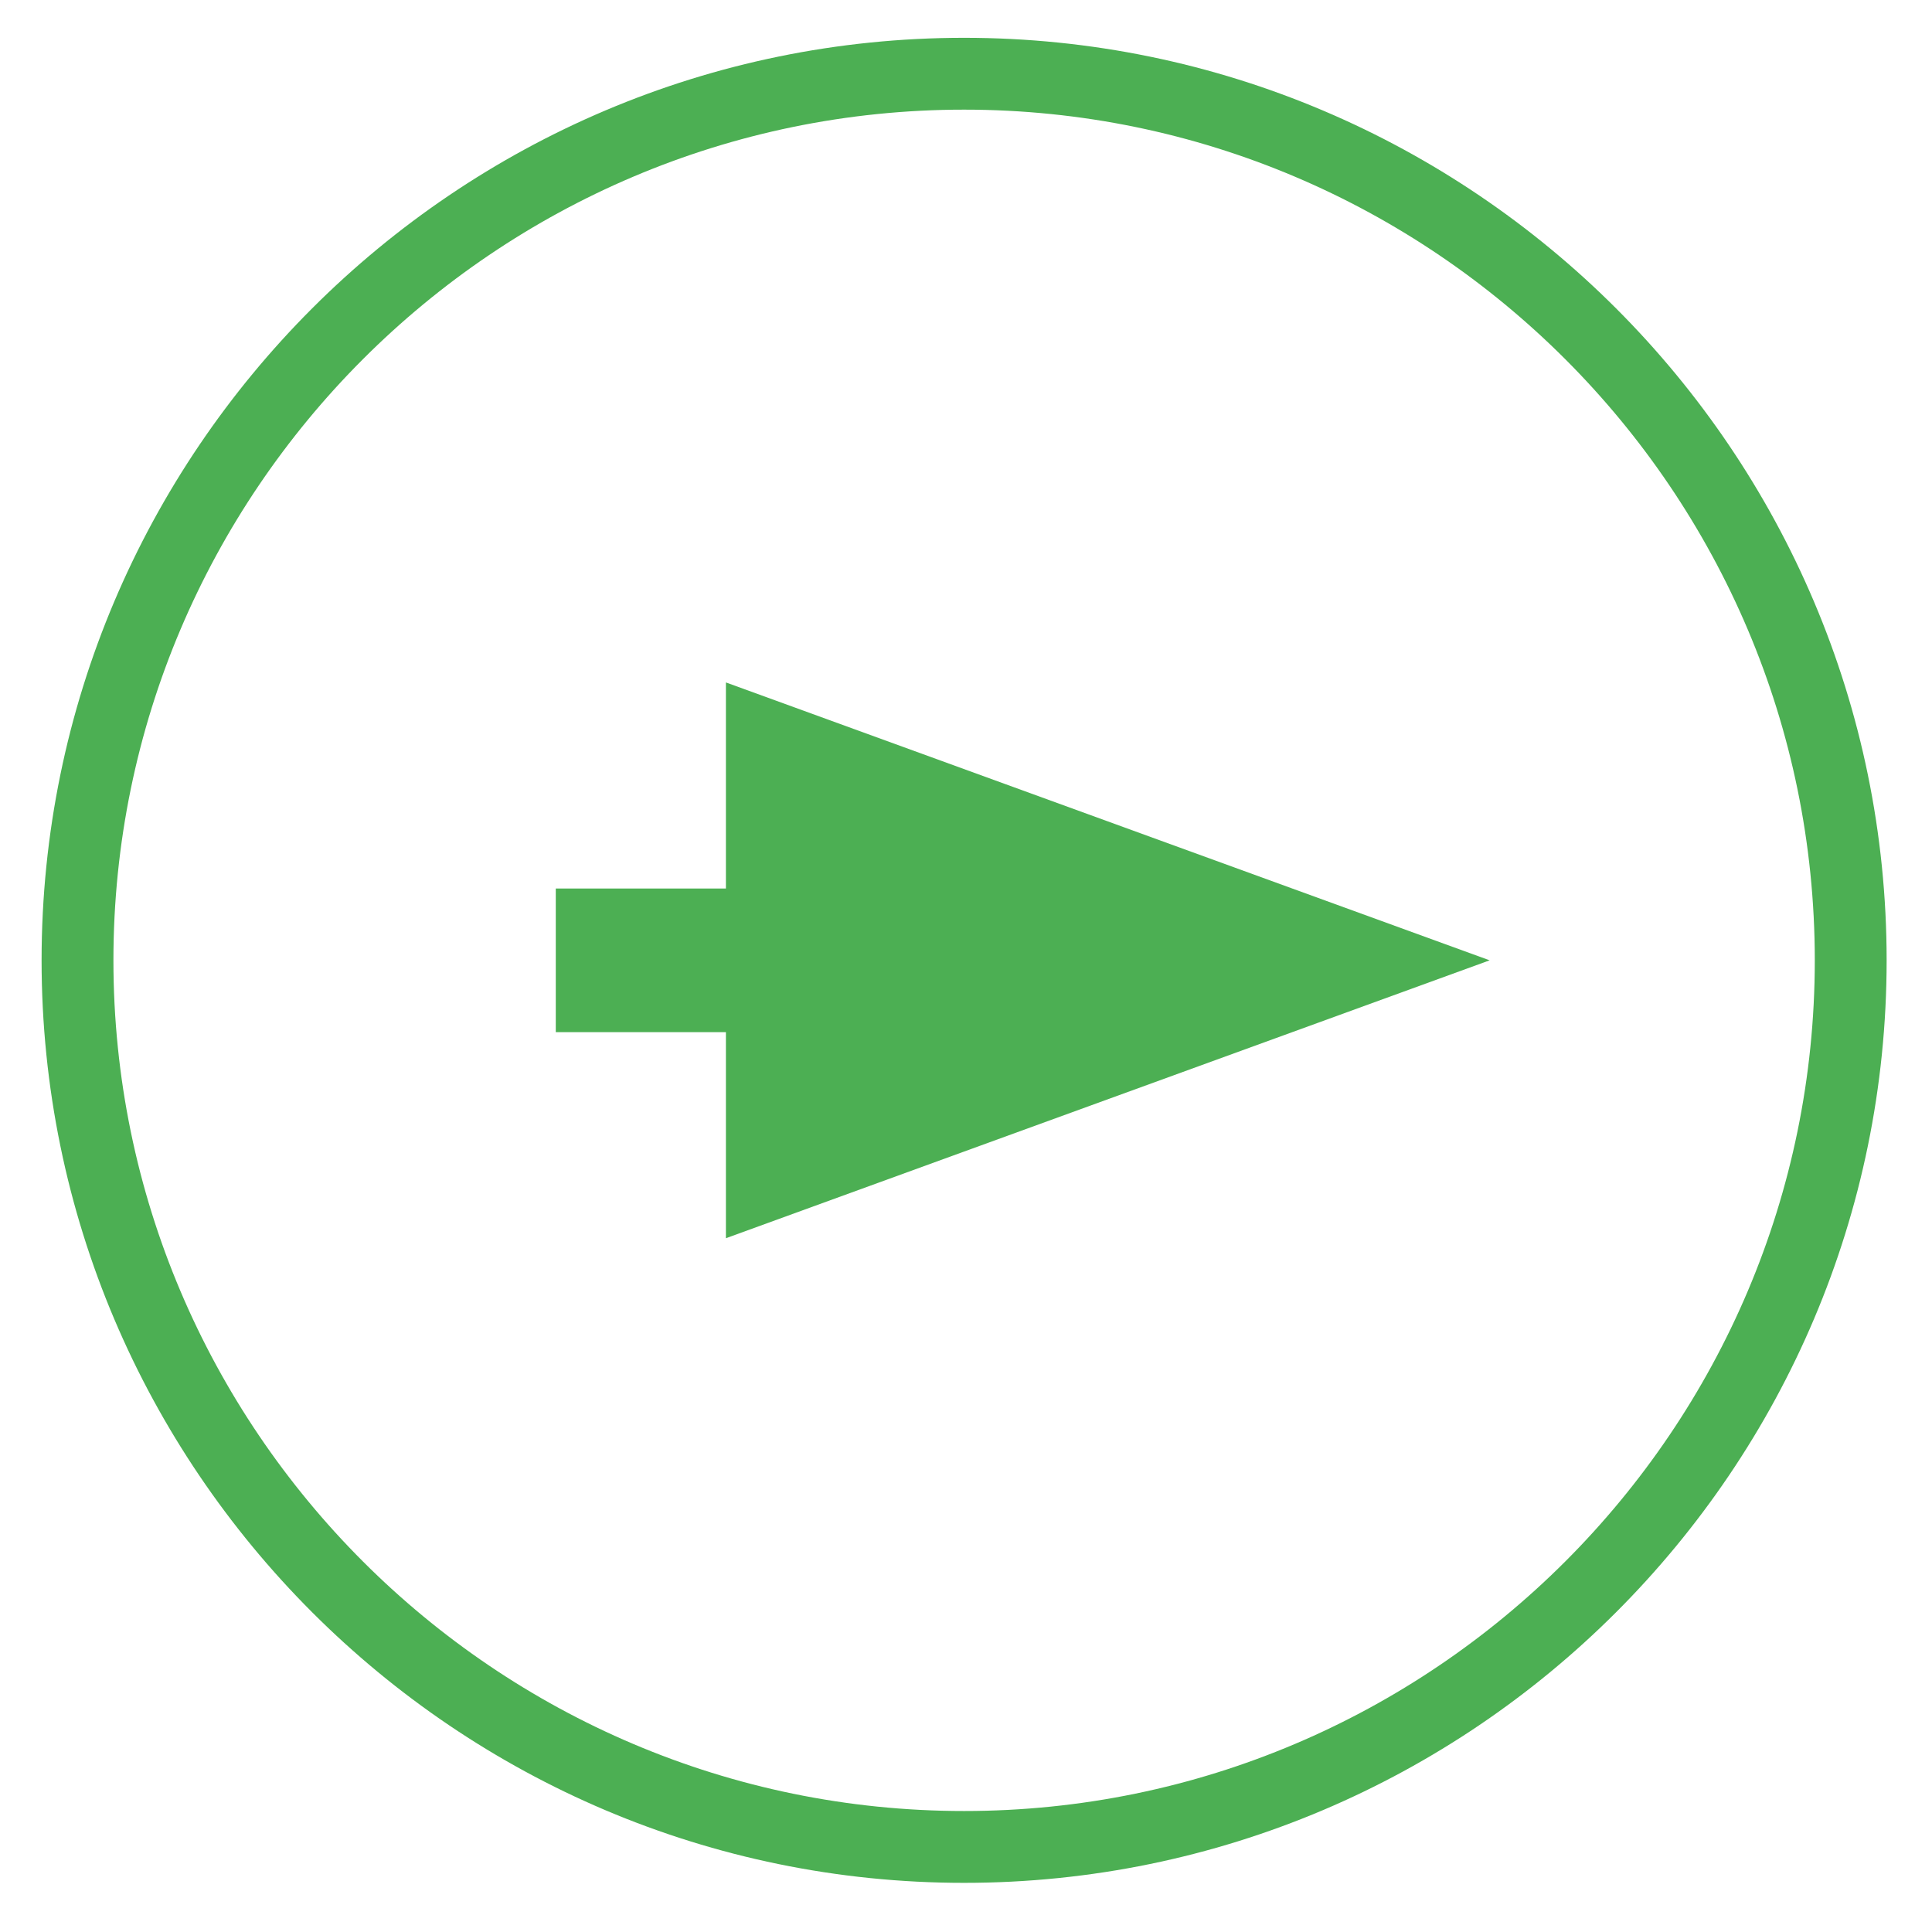
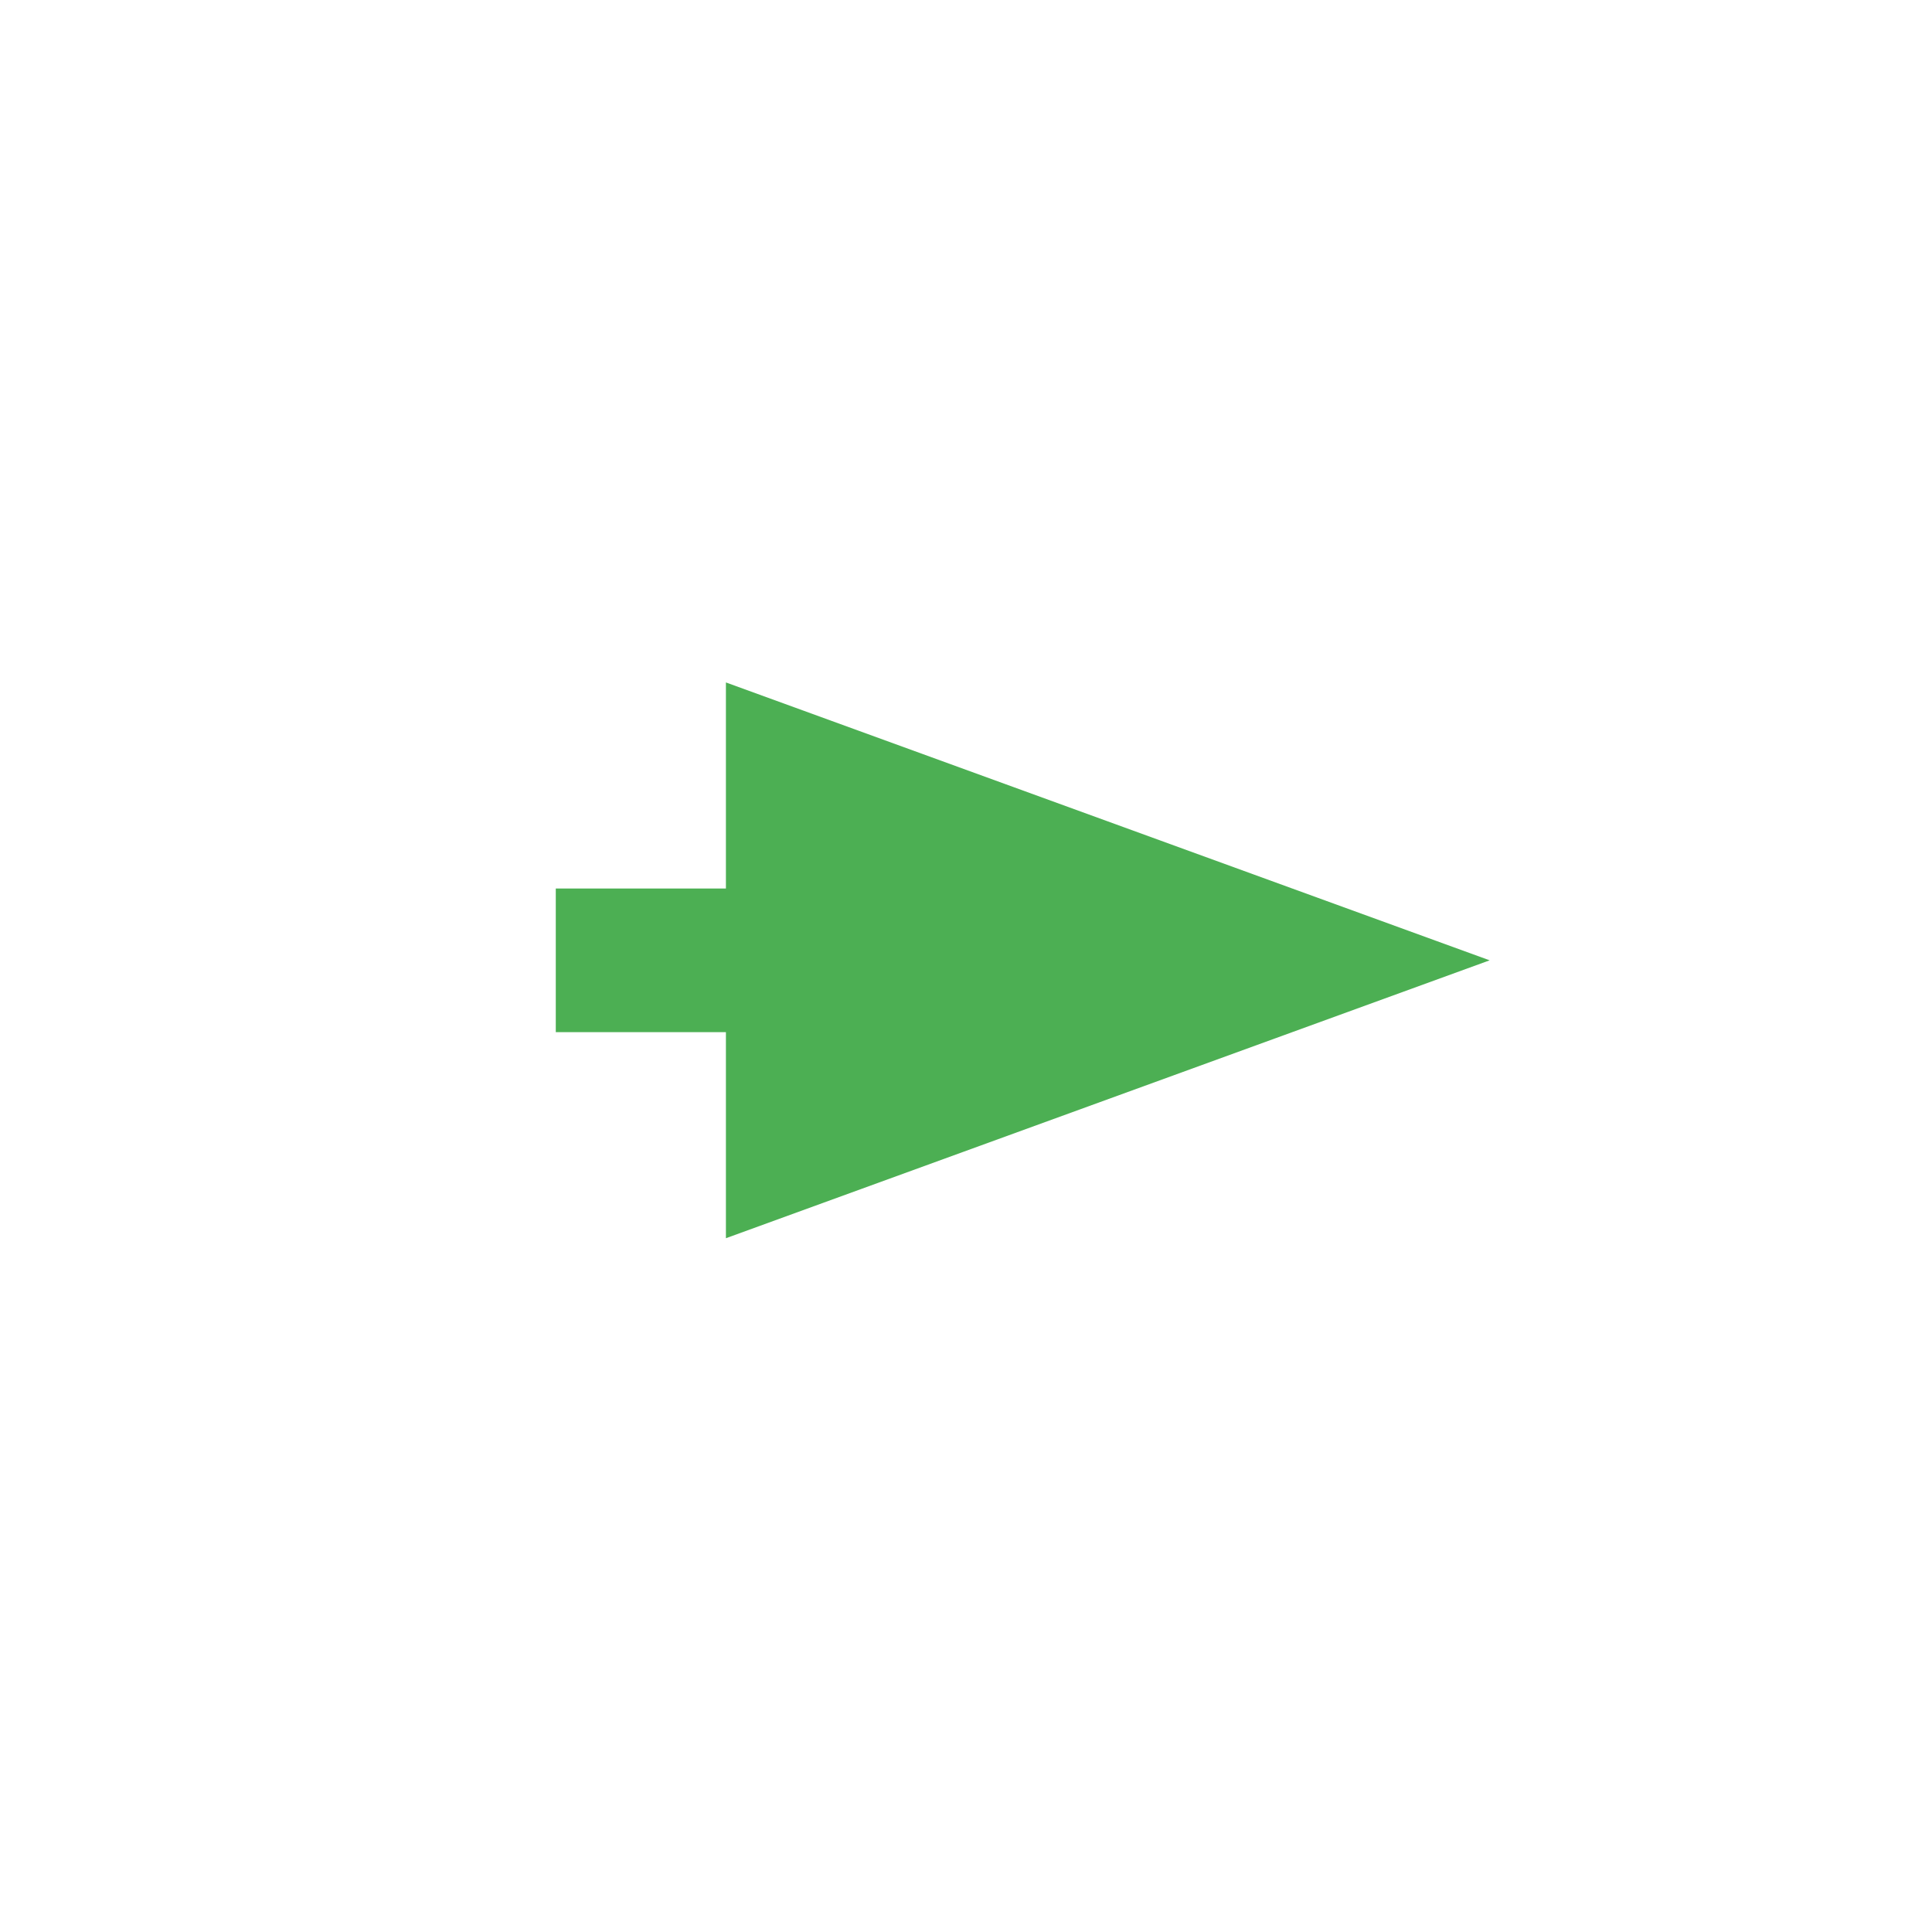
<svg xmlns="http://www.w3.org/2000/svg" version="1.1" id="Layer_1" x="0px" y="0px" viewBox="0 0 102.2 102.2" style="enable-background:new 0 0 102.2 102.2;" xml:space="preserve">
  <style type="text/css">
	.st0{fill:#4CAF53;}
</style>
-   <path class="st0" d="M51,2c26.9,0,48.8,21.9,48.8,48.8c0,26.9-21.9,48.8-48.8,48.8S2.2,77.7,2.2,50.8C2.2,23.9,24.1,2,51,2z   M51,95.8c24.8,0,45-20.2,45-45s-20.2-45-45-45C26.2,5.8,6,26,6,50.8S26.2,95.8,51,95.8z" />
  <polygon class="st0" points="29.4,54.6 38.4,54.6 38.4,65.5 78.8,50.8 38.4,36.1 38.4,47 29.4,47 " />
</svg>